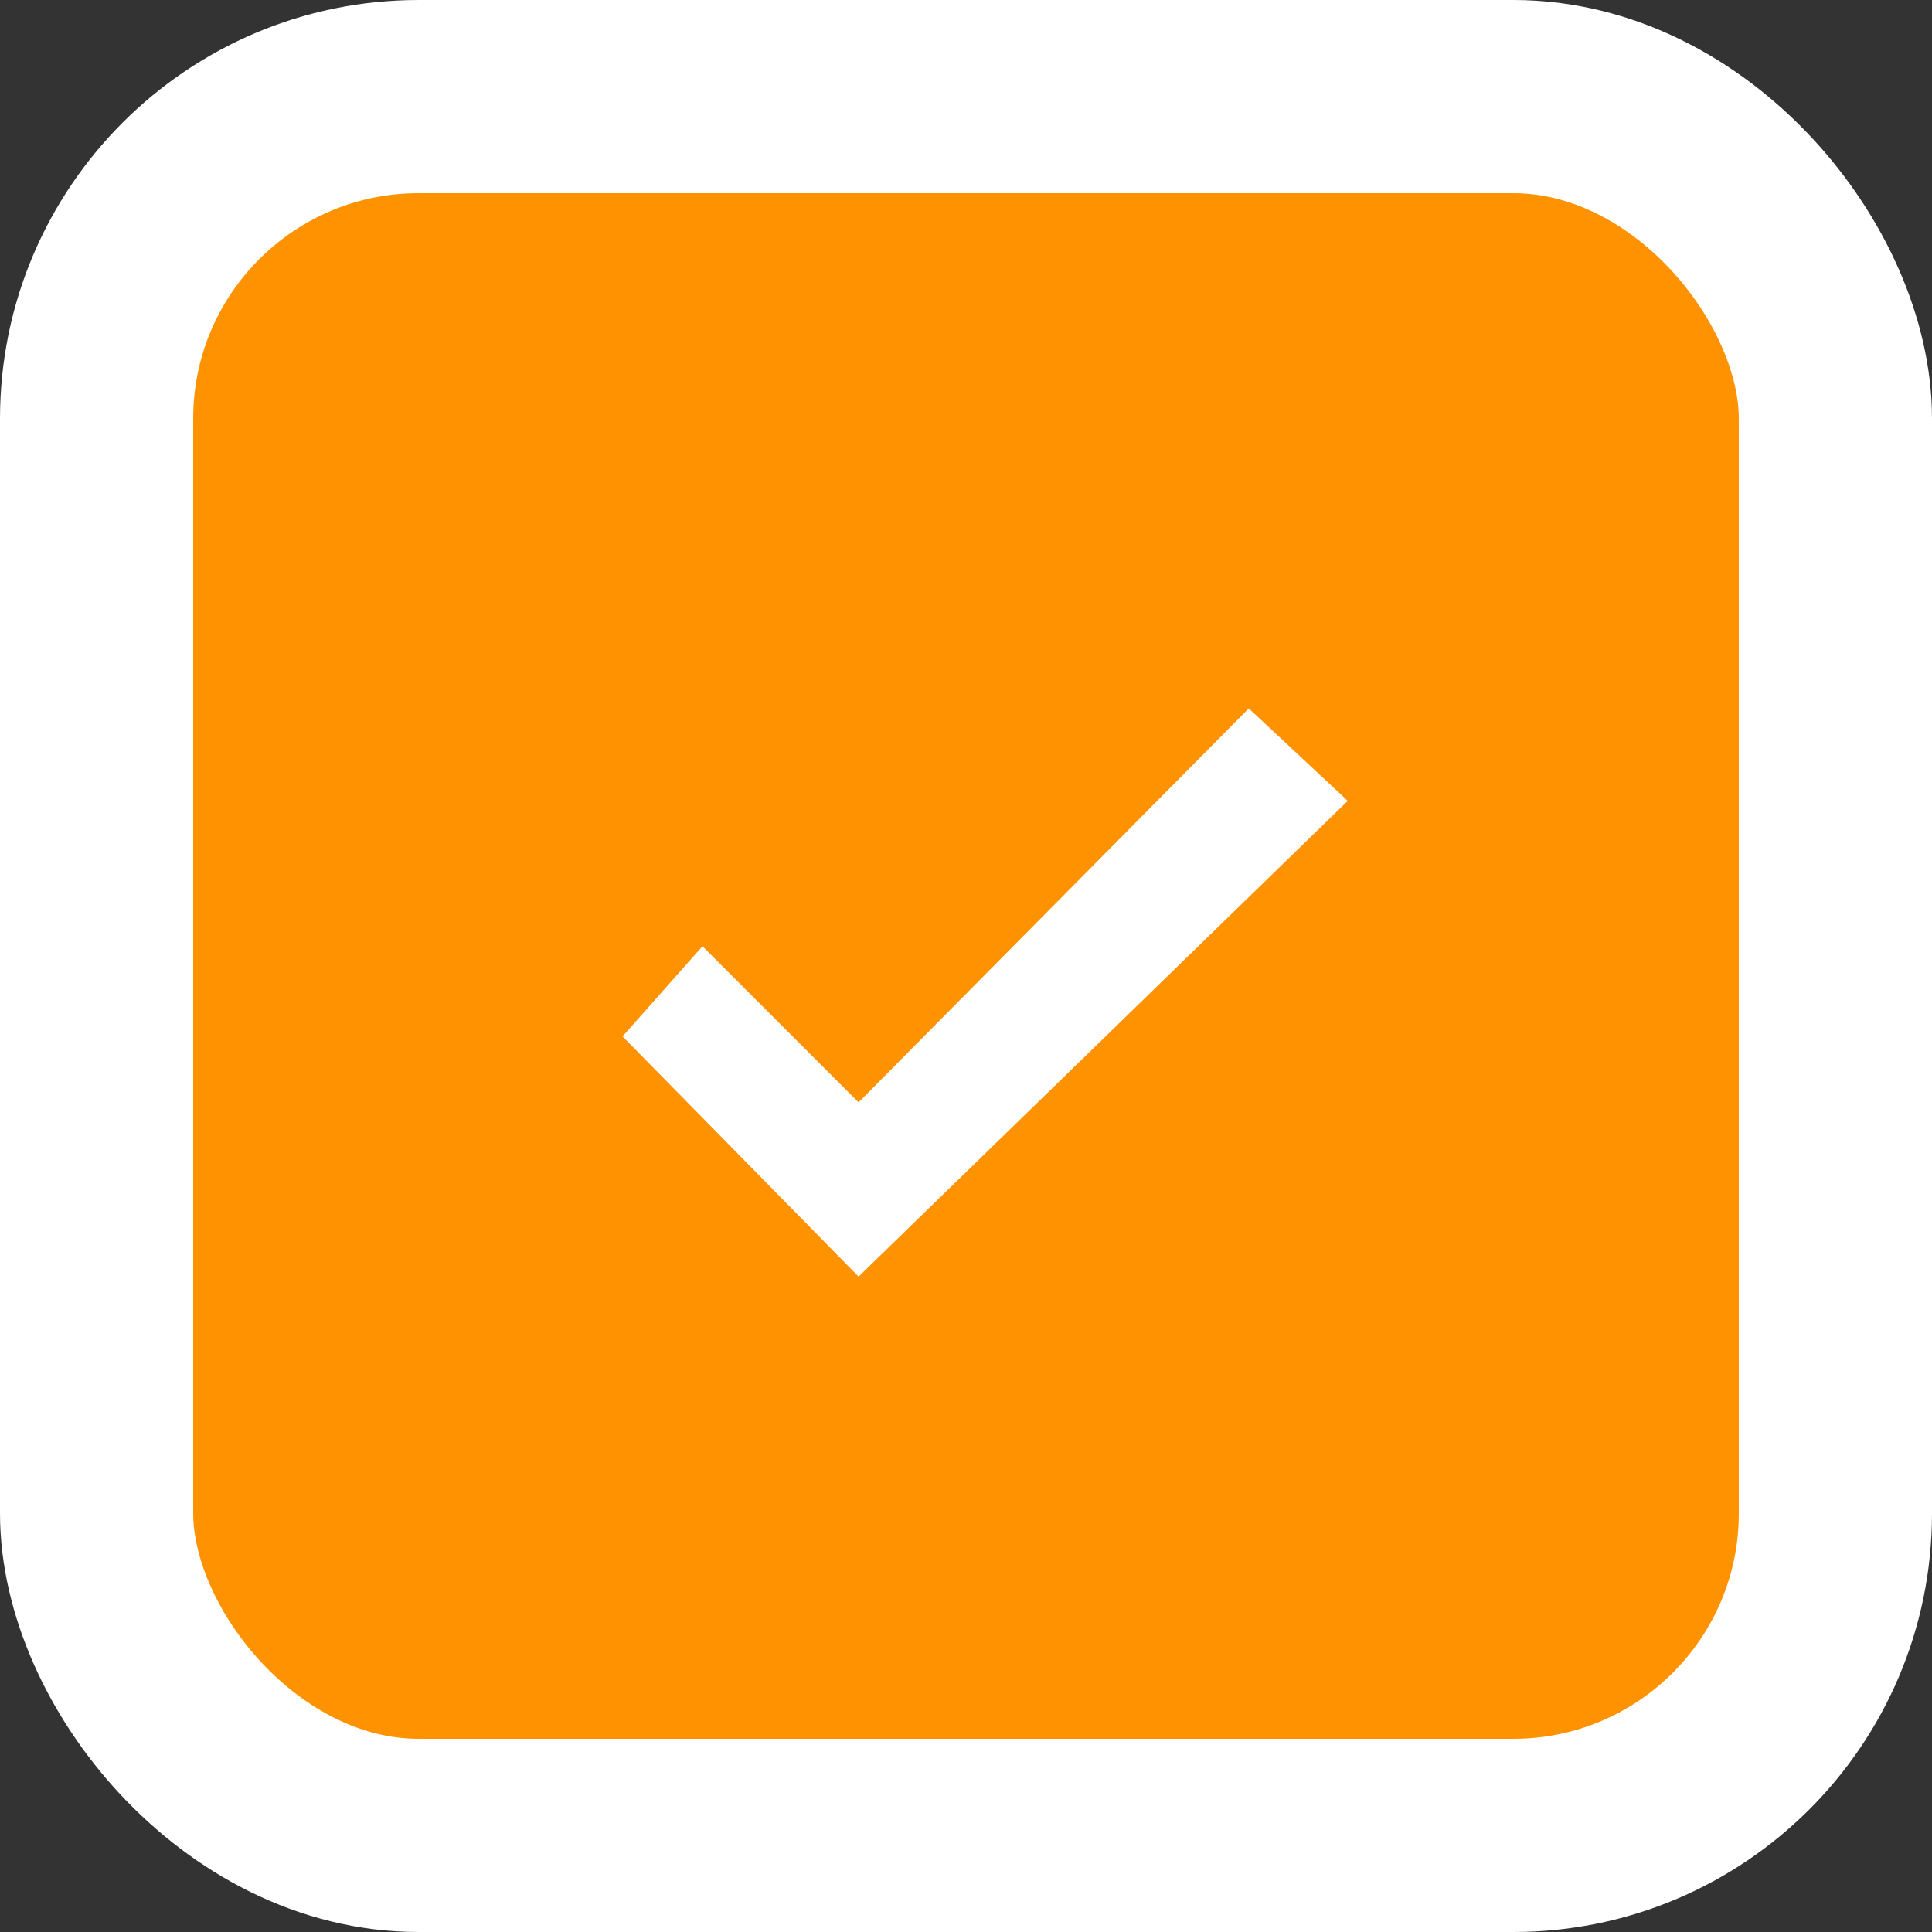
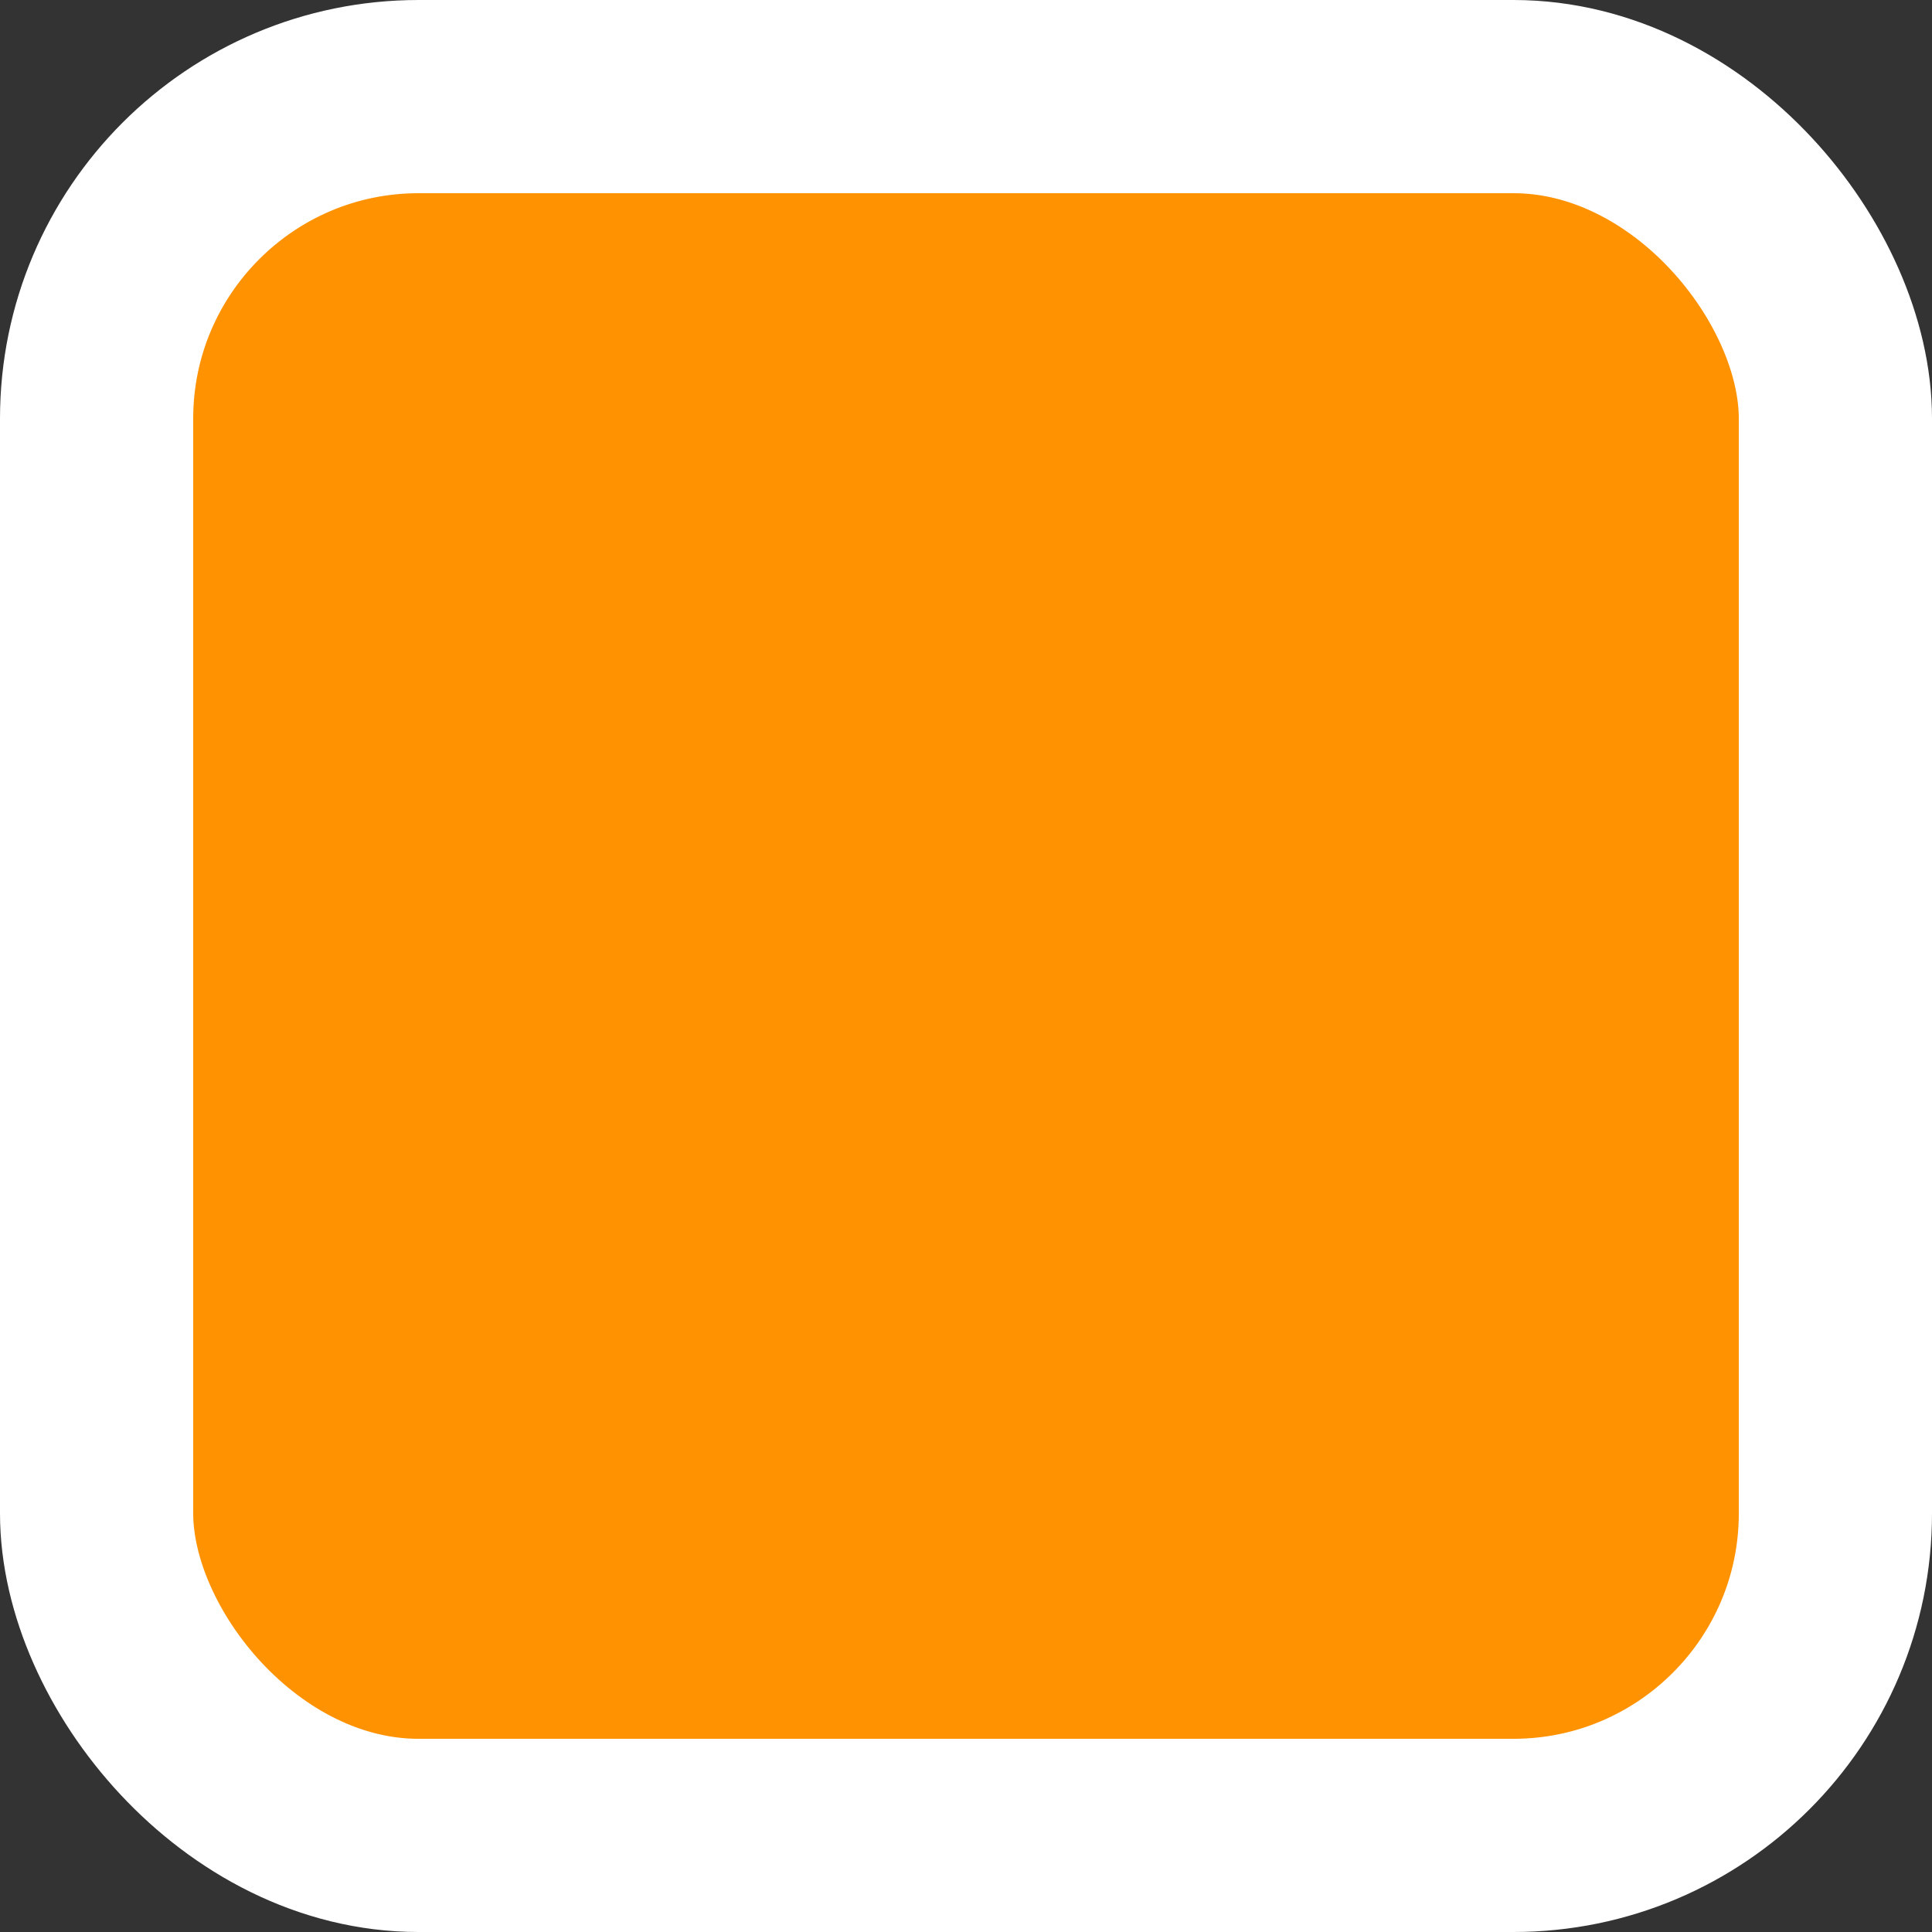
<svg xmlns="http://www.w3.org/2000/svg" width="30" height="30" viewBox="0 0 30 30">
  <rect x="0" y="0" width="30" height="30" fill="#333333" stroke="none" />
  <g fill="none" fill-rule="evenodd" transform="translate(3 3)">
    <rect width="27" height="27" x="-1.5" y="-1.5" fill="#FF9201" stroke="#FFF" stroke-width="3" rx="5" />
-     <path fill="#FFF" d="M10.332 14.117l-2.424-2.424-1.241 1.4 3.665 3.73 7.596-7.387L16.391 8z" />
  </g>
</svg>